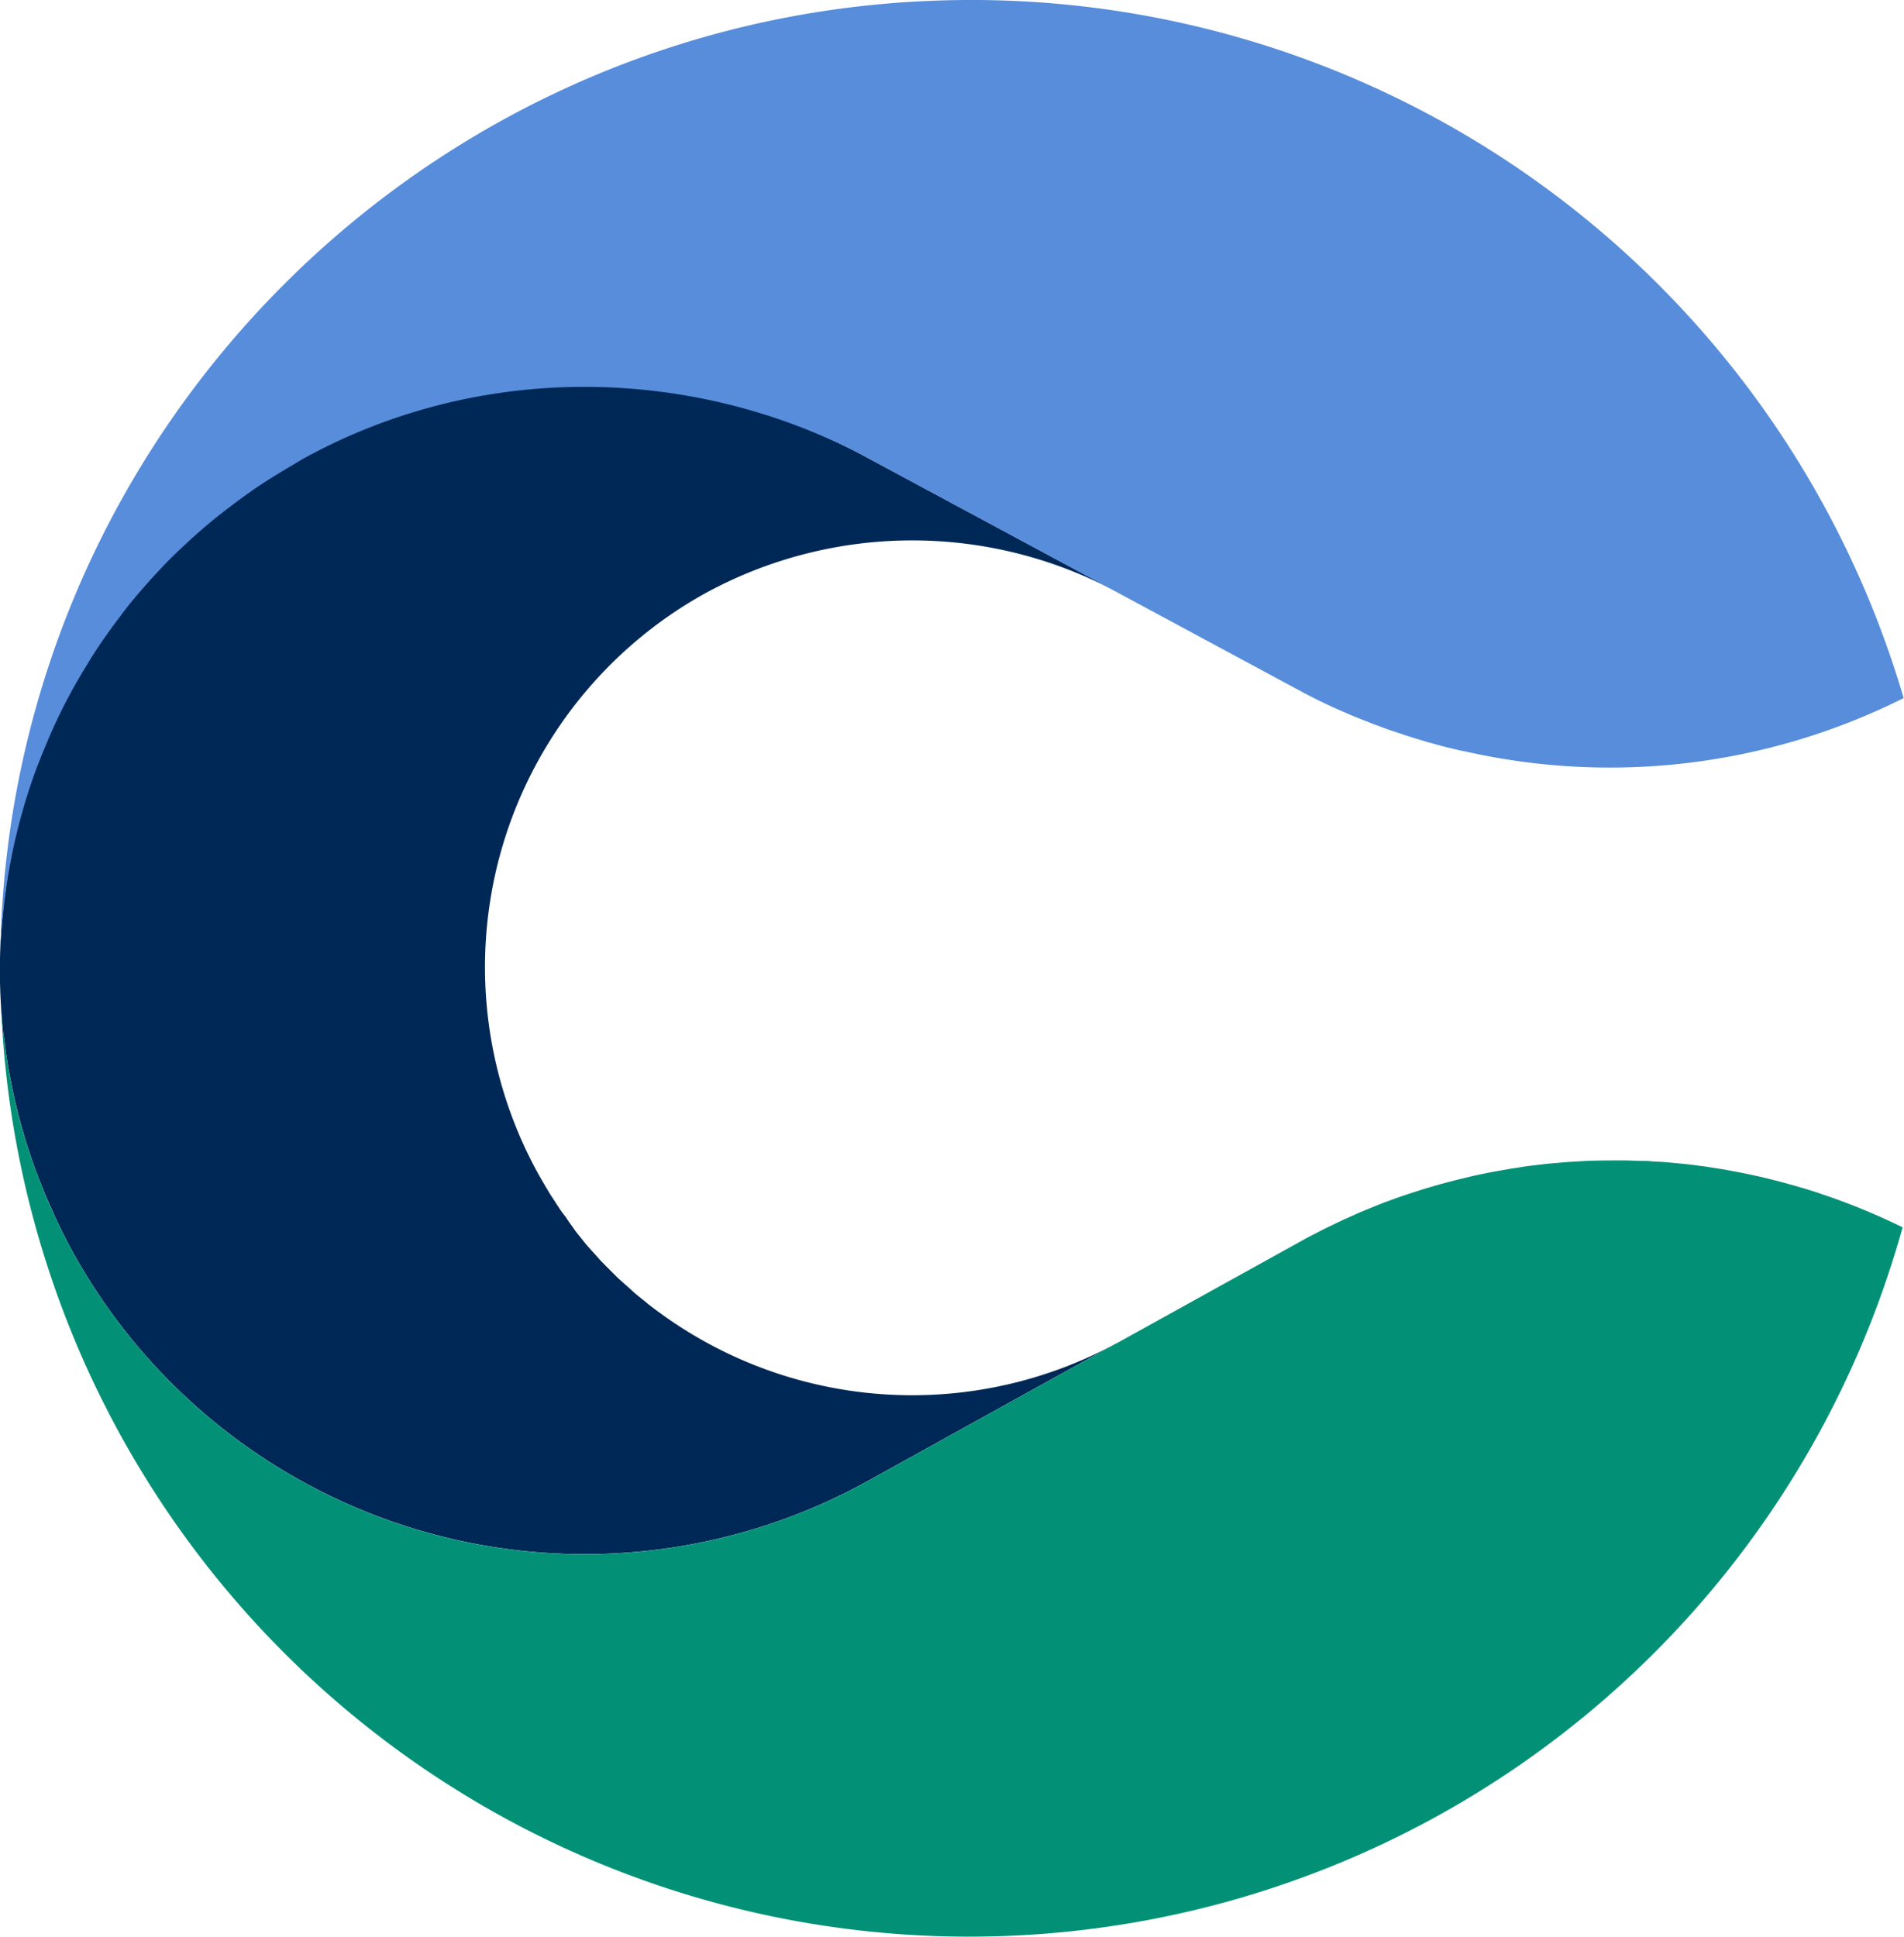
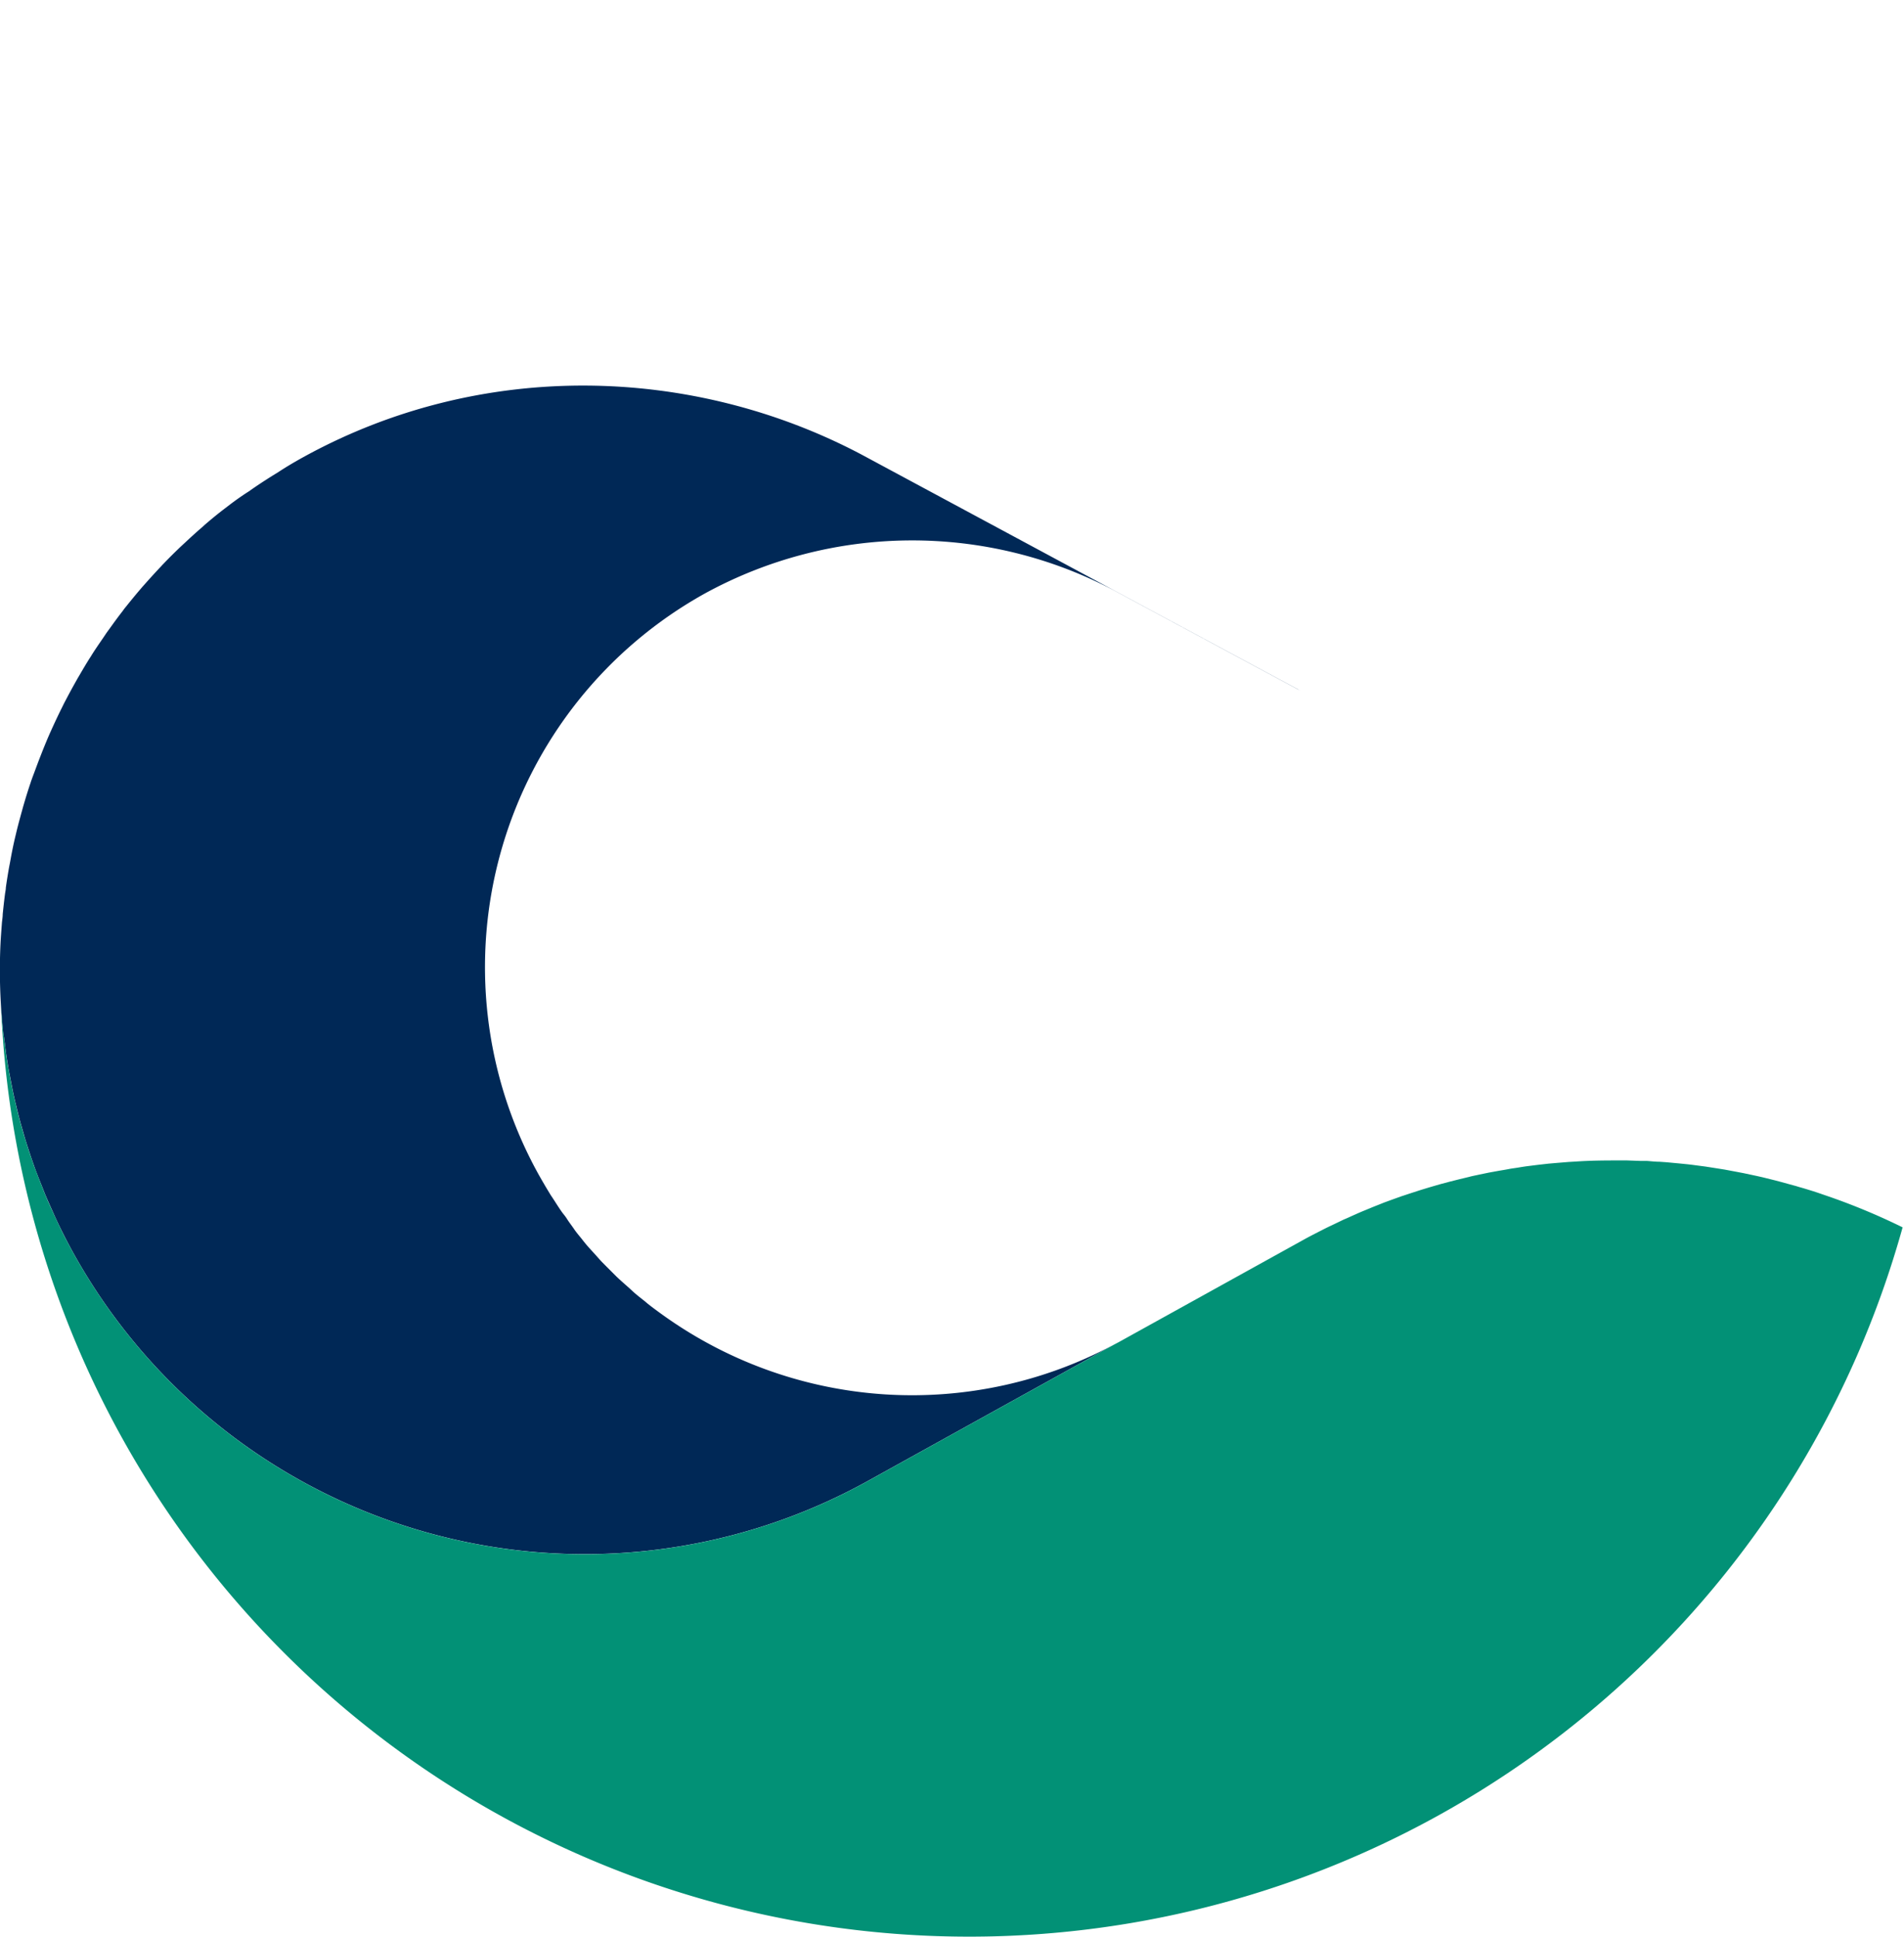
<svg xmlns="http://www.w3.org/2000/svg" viewBox="0 0 274.26 278.95">
  <defs>
    <style>.cls-1{fill:#002856;}.cls-2{fill:#029176;}.cls-3{fill:#578dda;}</style>
  </defs>
  <title>chaucer-mark</title>
  <g id="Layer_2" data-name="Layer 2">
    <g id="Layer_1-2" data-name="Layer 1">
      <path class="cls-1" d="M.69,150.22c.12,1,.25,2,.42,3,.08.55.19,1.11.3,1.65.17.9.34,1.79.53,2.69.13.58.26,1.17.41,1.75.2.87.42,1.72.66,2.59l.51,1.77c.25.86.53,1.71.81,2.55.19.58.39,1.16.59,1.73.31.87.65,1.73,1,2.6.22.54.42,1.08.65,1.63.4.94.83,1.88,1.25,2.82.2.46.41.9.63,1.36.66,1.37,1.37,2.75,2.12,4.11A84.21,84.21,0,0,0,125,213.3l35.68-19.76a61.59,61.59,0,0,1-65-4l-.17-.12c-.75-.54-1.49-1.08-2.22-1.66l-.39-.33c-.65-.52-1.29-1-1.91-1.59-.18-.16-.35-.33-.53-.48-.57-.51-1.14-1-1.7-1.54l-.69-.69c-.48-.48-1-1-1.45-1.46-.26-.28-.51-.57-.77-.86-.42-.47-.86-.93-1.28-1.42s-.59-.73-.89-1.1-.7-.84-1-1.29-.7-.95-1-1.43-.53-.7-.78-1.06c-.42-.6-.82-1.24-1.23-1.87-.16-.25-.34-.49-.49-.76-.55-.89-1.08-1.81-1.6-2.73a61.57,61.57,0,0,1,24-83.7,62.2,62.2,0,0,1,59-.35l26.34,14.17.37.18-.75-.4L124.1,65.47C99.81,52.63,69.23,51.64,43.4,66c-1.13.63-2.24,1.29-3.32,2l-.78.48c-1.07.67-2.13,1.36-3.16,2.08l-.23.17C35,71.3,34,72,33.07,72.71l-.72.55c-1,.76-1.93,1.53-2.85,2.32l-.37.34c-.83.71-1.64,1.45-2.43,2.19l-.65.6c-.87.83-1.72,1.67-2.55,2.54-.16.16-.3.33-.45.48-.71.76-1.41,1.52-2.1,2.3-.19.22-.39.43-.58.66-.77.89-1.52,1.81-2.25,2.72-.17.2-.33.42-.48.63-.61.78-1.2,1.59-1.78,2.4l-.51.7c-.66,1-1.31,1.9-1.94,2.88-.16.25-.31.51-.48.76-.52.82-1,1.64-1.49,2.48-.14.24-.29.48-.42.73-.57,1-1.11,2-1.63,3-.16.29-.3.59-.45.89-.42.84-.83,1.7-1.23,2.57-.11.25-.23.49-.34.75-.46,1-.89,2.06-1.31,3.11l-.39,1c-.34.88-.66,1.77-1,2.66-.08.24-.18.48-.25.72-.36,1.06-.69,2.12-1,3.19-.11.36-.2.72-.31,1.1-.25.93-.51,1.85-.73,2.78l-.18.75c-.24,1-.47,2.11-.66,3.17-.07.39-.14.77-.22,1.16-.18,1-.34,2-.48,3,0,.3-.08.61-.12.92-.13,1-.23,1.94-.33,2.91,0,.4-.07.79-.11,1.19-.08,1.1-.17,2.2-.22,3.3h0a82.69,82.69,0,0,0,.06,8.33c.08,1.45.2,2.89.36,4.35C.56,149.3.63,149.76.69,150.22Z" />
      <path class="cls-2" d="M261.83,171.78l-.61-.2c-.65-.2-1.3-.41-2-.6-.25-.07-.49-.16-.75-.22l-1.89-.52-.83-.22-1.85-.46-.89-.2-1.83-.39-.94-.18-1.81-.34-1-.16-1.79-.28-1-.13c-.6-.08-1.19-.16-1.79-.22l-1-.1-1.82-.17-1-.07c-.61,0-1.23-.08-1.84-.12l-.92,0-1.91-.07h-.66c-2.23,0-4.46,0-6.7.16l-1.05.06-1.59.13-1.28.11-1.51.17-1.36.17c-.49.06-1,.14-1.47.22s-.94.13-1.4.22-.95.17-1.43.25l-1.43.26-1.4.29c-.48.11-1,.2-1.46.33l-1.37.33-1.47.37-1.35.36-1.48.43-1.32.4-1.51.49-1.3.43-1.53.55c-.42.16-.84.3-1.25.47s-1.05.41-1.57.63l-1.19.49c-.55.23-1.1.48-1.64.72-.36.17-.73.33-1.11.49l-1.81.87c-.31.14-.61.29-.93.45-.9.46-1.81.92-2.7,1.4l-26.94,14.92-.55.29L125,213.31A84.2,84.2,0,0,1,10.55,180.44c-.75-1.36-1.46-2.72-2.12-4.11-.22-.45-.41-.9-.63-1.36-.43-.94-.87-1.87-1.25-2.82-.23-.54-.43-1.08-.65-1.63-.34-.87-.67-1.73-1-2.6-.2-.58-.4-1.16-.59-1.73-.29-.86-.55-1.7-.81-2.55q-.27-.88-.51-1.77c-.24-.86-.46-1.72-.66-2.59-.14-.58-.28-1.17-.41-1.75-.19-.89-.36-1.79-.53-2.69l-.3-1.65c-.16-1-.29-2-.42-3-.06-.46-.13-.93-.18-1.38C.34,147.4.21,146,.14,144.5h0a139.56,139.56,0,0,0,273.92,32.27,93,93,0,0,0-9.78-4.14l-.39-.14Z" />
-       <path class="cls-3" d="M.3,133.1c0-.4.07-.79.11-1.19.1-1,.2-1.94.33-2.91l.12-.92q.21-1.5.48-3c.07-.39.14-.77.22-1.16.2-1.06.42-2.12.67-3.17.06-.25.12-.49.18-.75.23-.93.47-1.87.73-2.78.1-.36.2-.72.31-1.1.31-1.07.65-2.13,1-3.19l.25-.72c.31-.89.64-1.78,1-2.66.13-.34.25-.66.39-1,.42-1,.86-2.08,1.31-3.11.11-.25.23-.49.34-.75.4-.87.81-1.72,1.23-2.57.14-.3.29-.59.45-.89.52-1,1.06-2,1.63-3,.14-.24.29-.48.43-.73.48-.83,1-1.66,1.49-2.48.16-.25.31-.51.48-.76.63-1,1.28-1.93,1.94-2.88l.51-.7c.58-.81,1.18-1.6,1.78-2.4.16-.2.33-.42.48-.63.73-.93,1.48-1.83,2.25-2.72.19-.22.39-.43.58-.66.69-.78,1.38-1.54,2.1-2.3.16-.16.3-.33.45-.48.83-.87,1.69-1.71,2.57-2.54.22-.2.43-.41.65-.6.79-.75,1.61-1.48,2.44-2.19.13-.11.25-.23.39-.34.93-.79,1.89-1.57,2.87-2.32l.72-.55c.93-.71,1.88-1.41,2.84-2.08l.24-.17c1-.71,2.1-1.41,3.17-2.08l.78-.48c1.1-.67,2.2-1.32,3.34-2,25.89-14.31,56.54-13.32,80.91-.48L187,99.35l.75.4-.37-.18c.83.43,1.66.86,2.5,1.28l1,.48c.51.24,1,.48,1.53.71s.87.39,1.31.57.83.37,1.25.54,1,.41,1.54.61l1.05.42,1.73.64c.29.11.58.22.87.31.64.23,1.29.43,1.94.65l.69.23c.71.23,1.42.45,2.13.65l.51.16,2.32.64.33.08c.84.22,1.69.42,2.53.61l.12,0a94.46,94.46,0,0,0,63.48-7.61A139.93,139.93,0,0,0,139.07,0C63.15.44,1.75,61.15.06,136.39h0C.13,135.3.21,134.21.3,133.1Z" />
    </g>
  </g>
</svg>